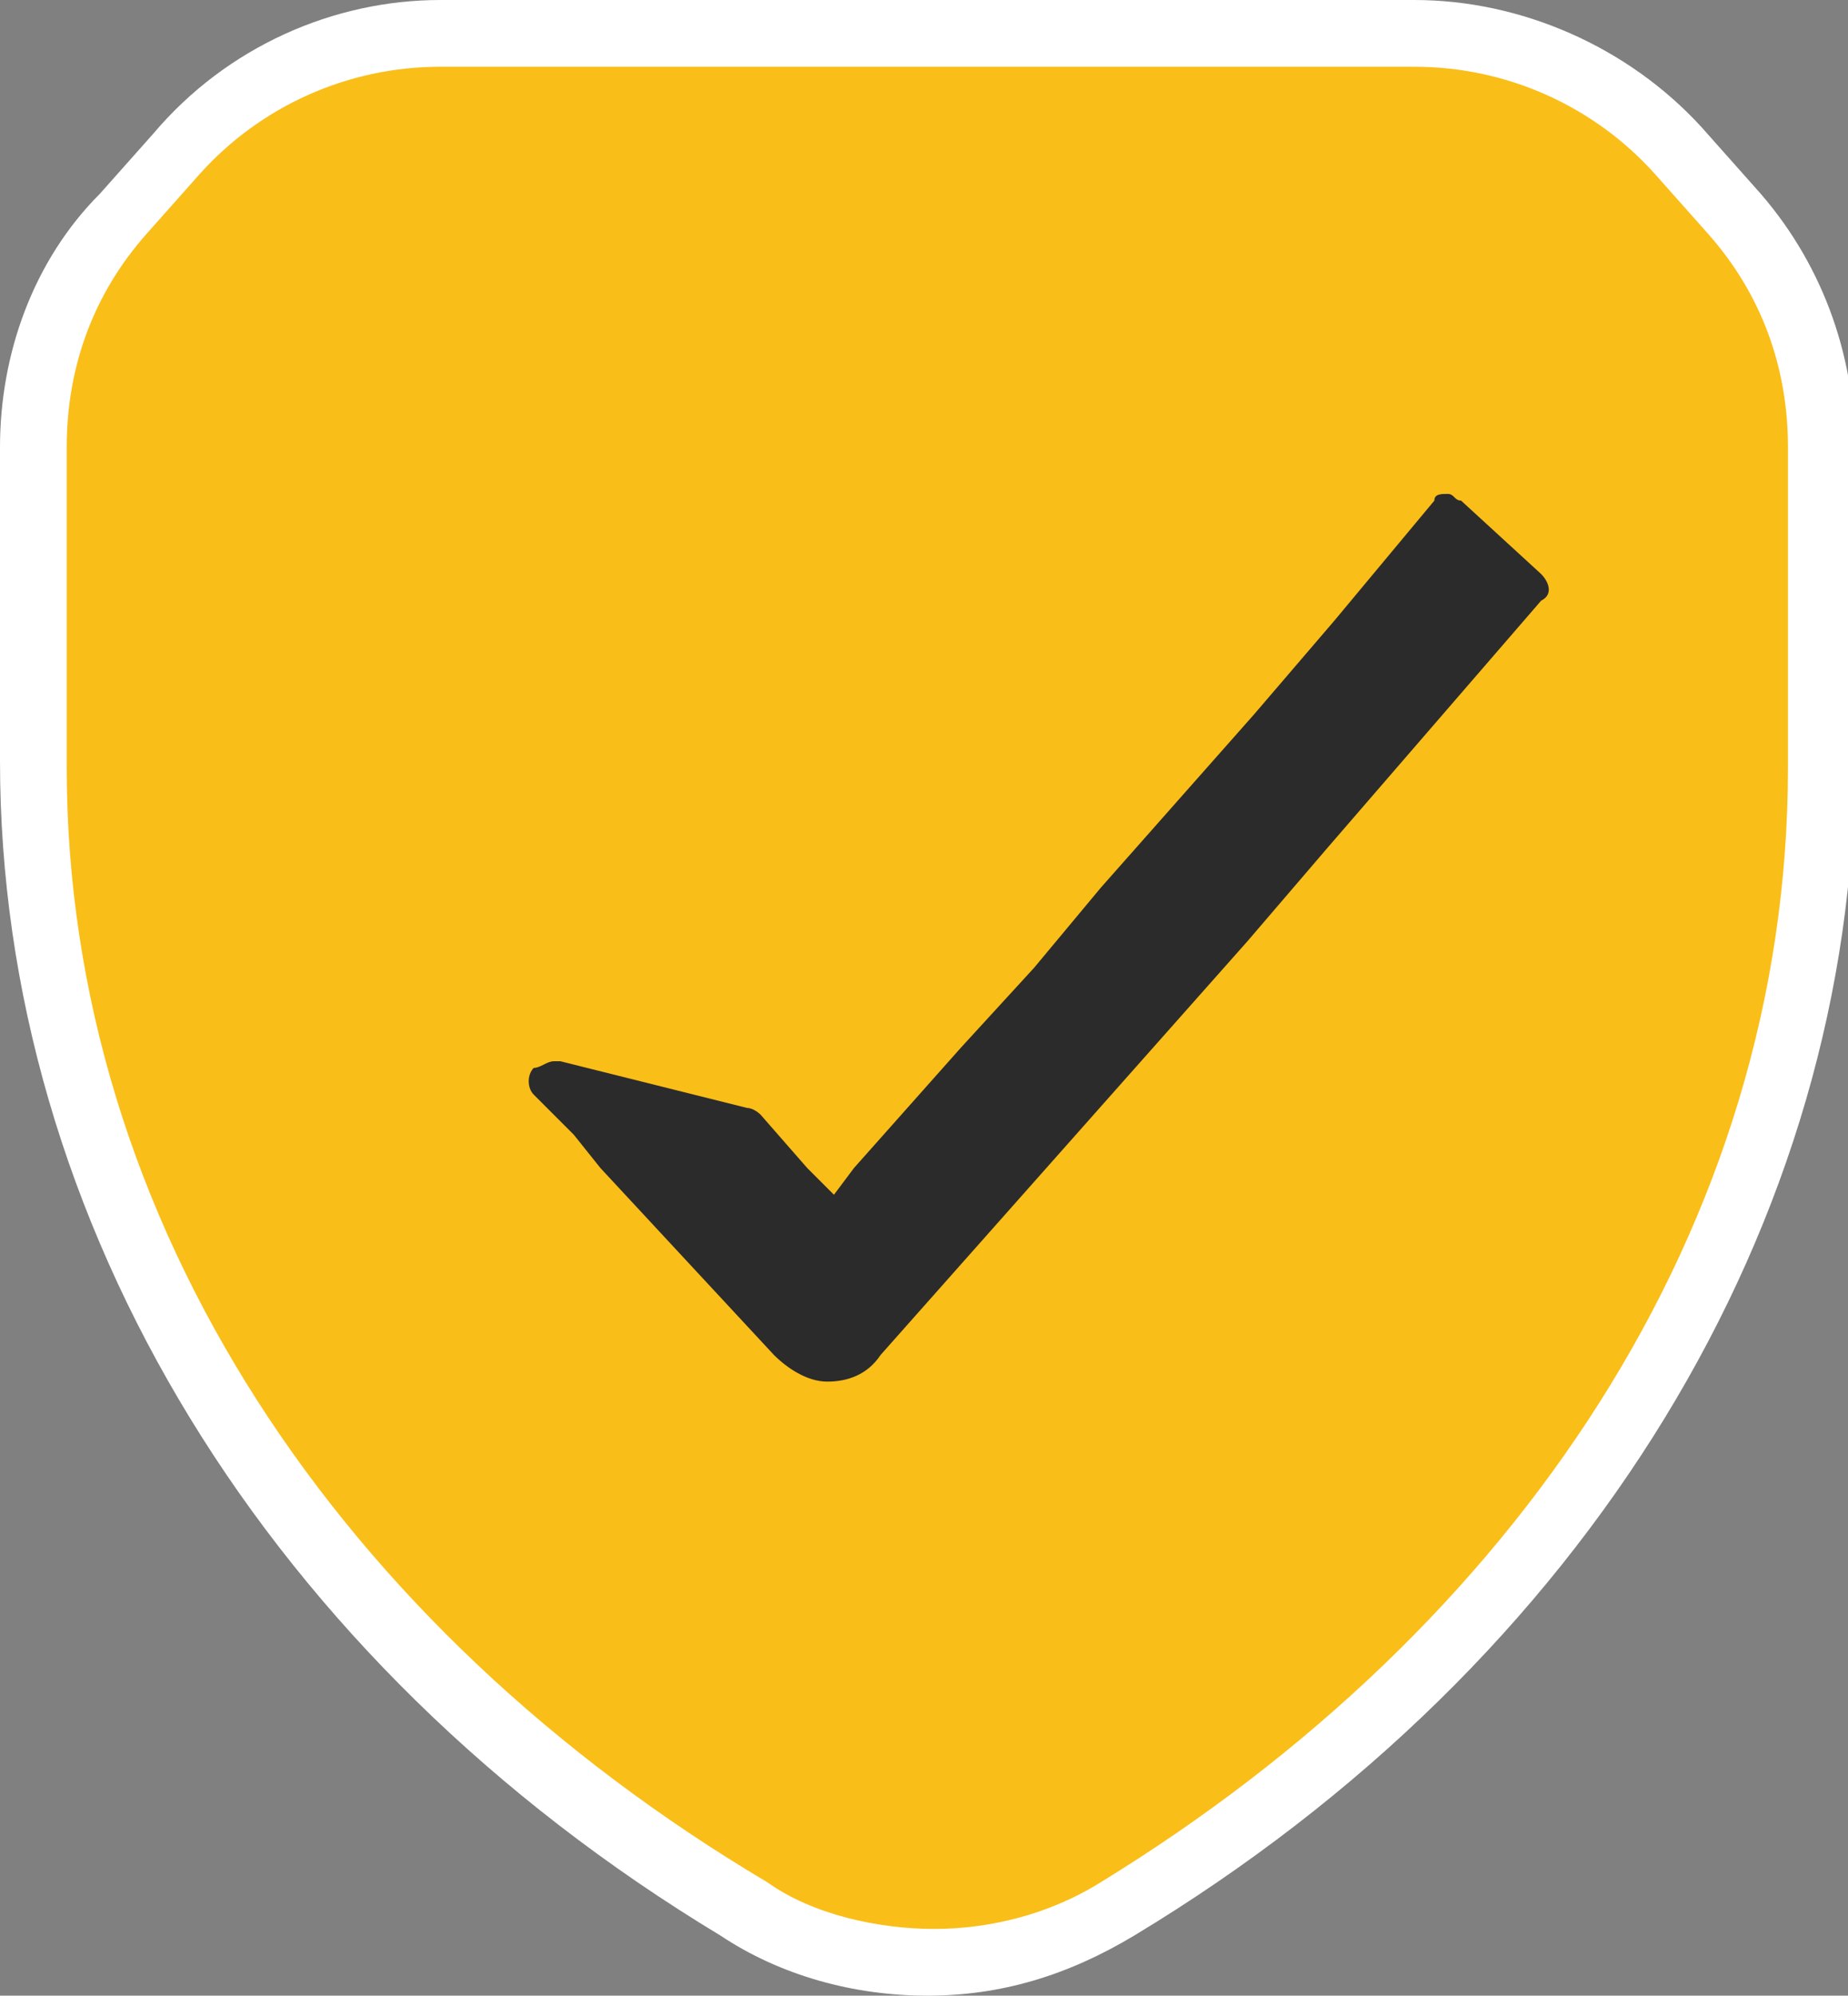
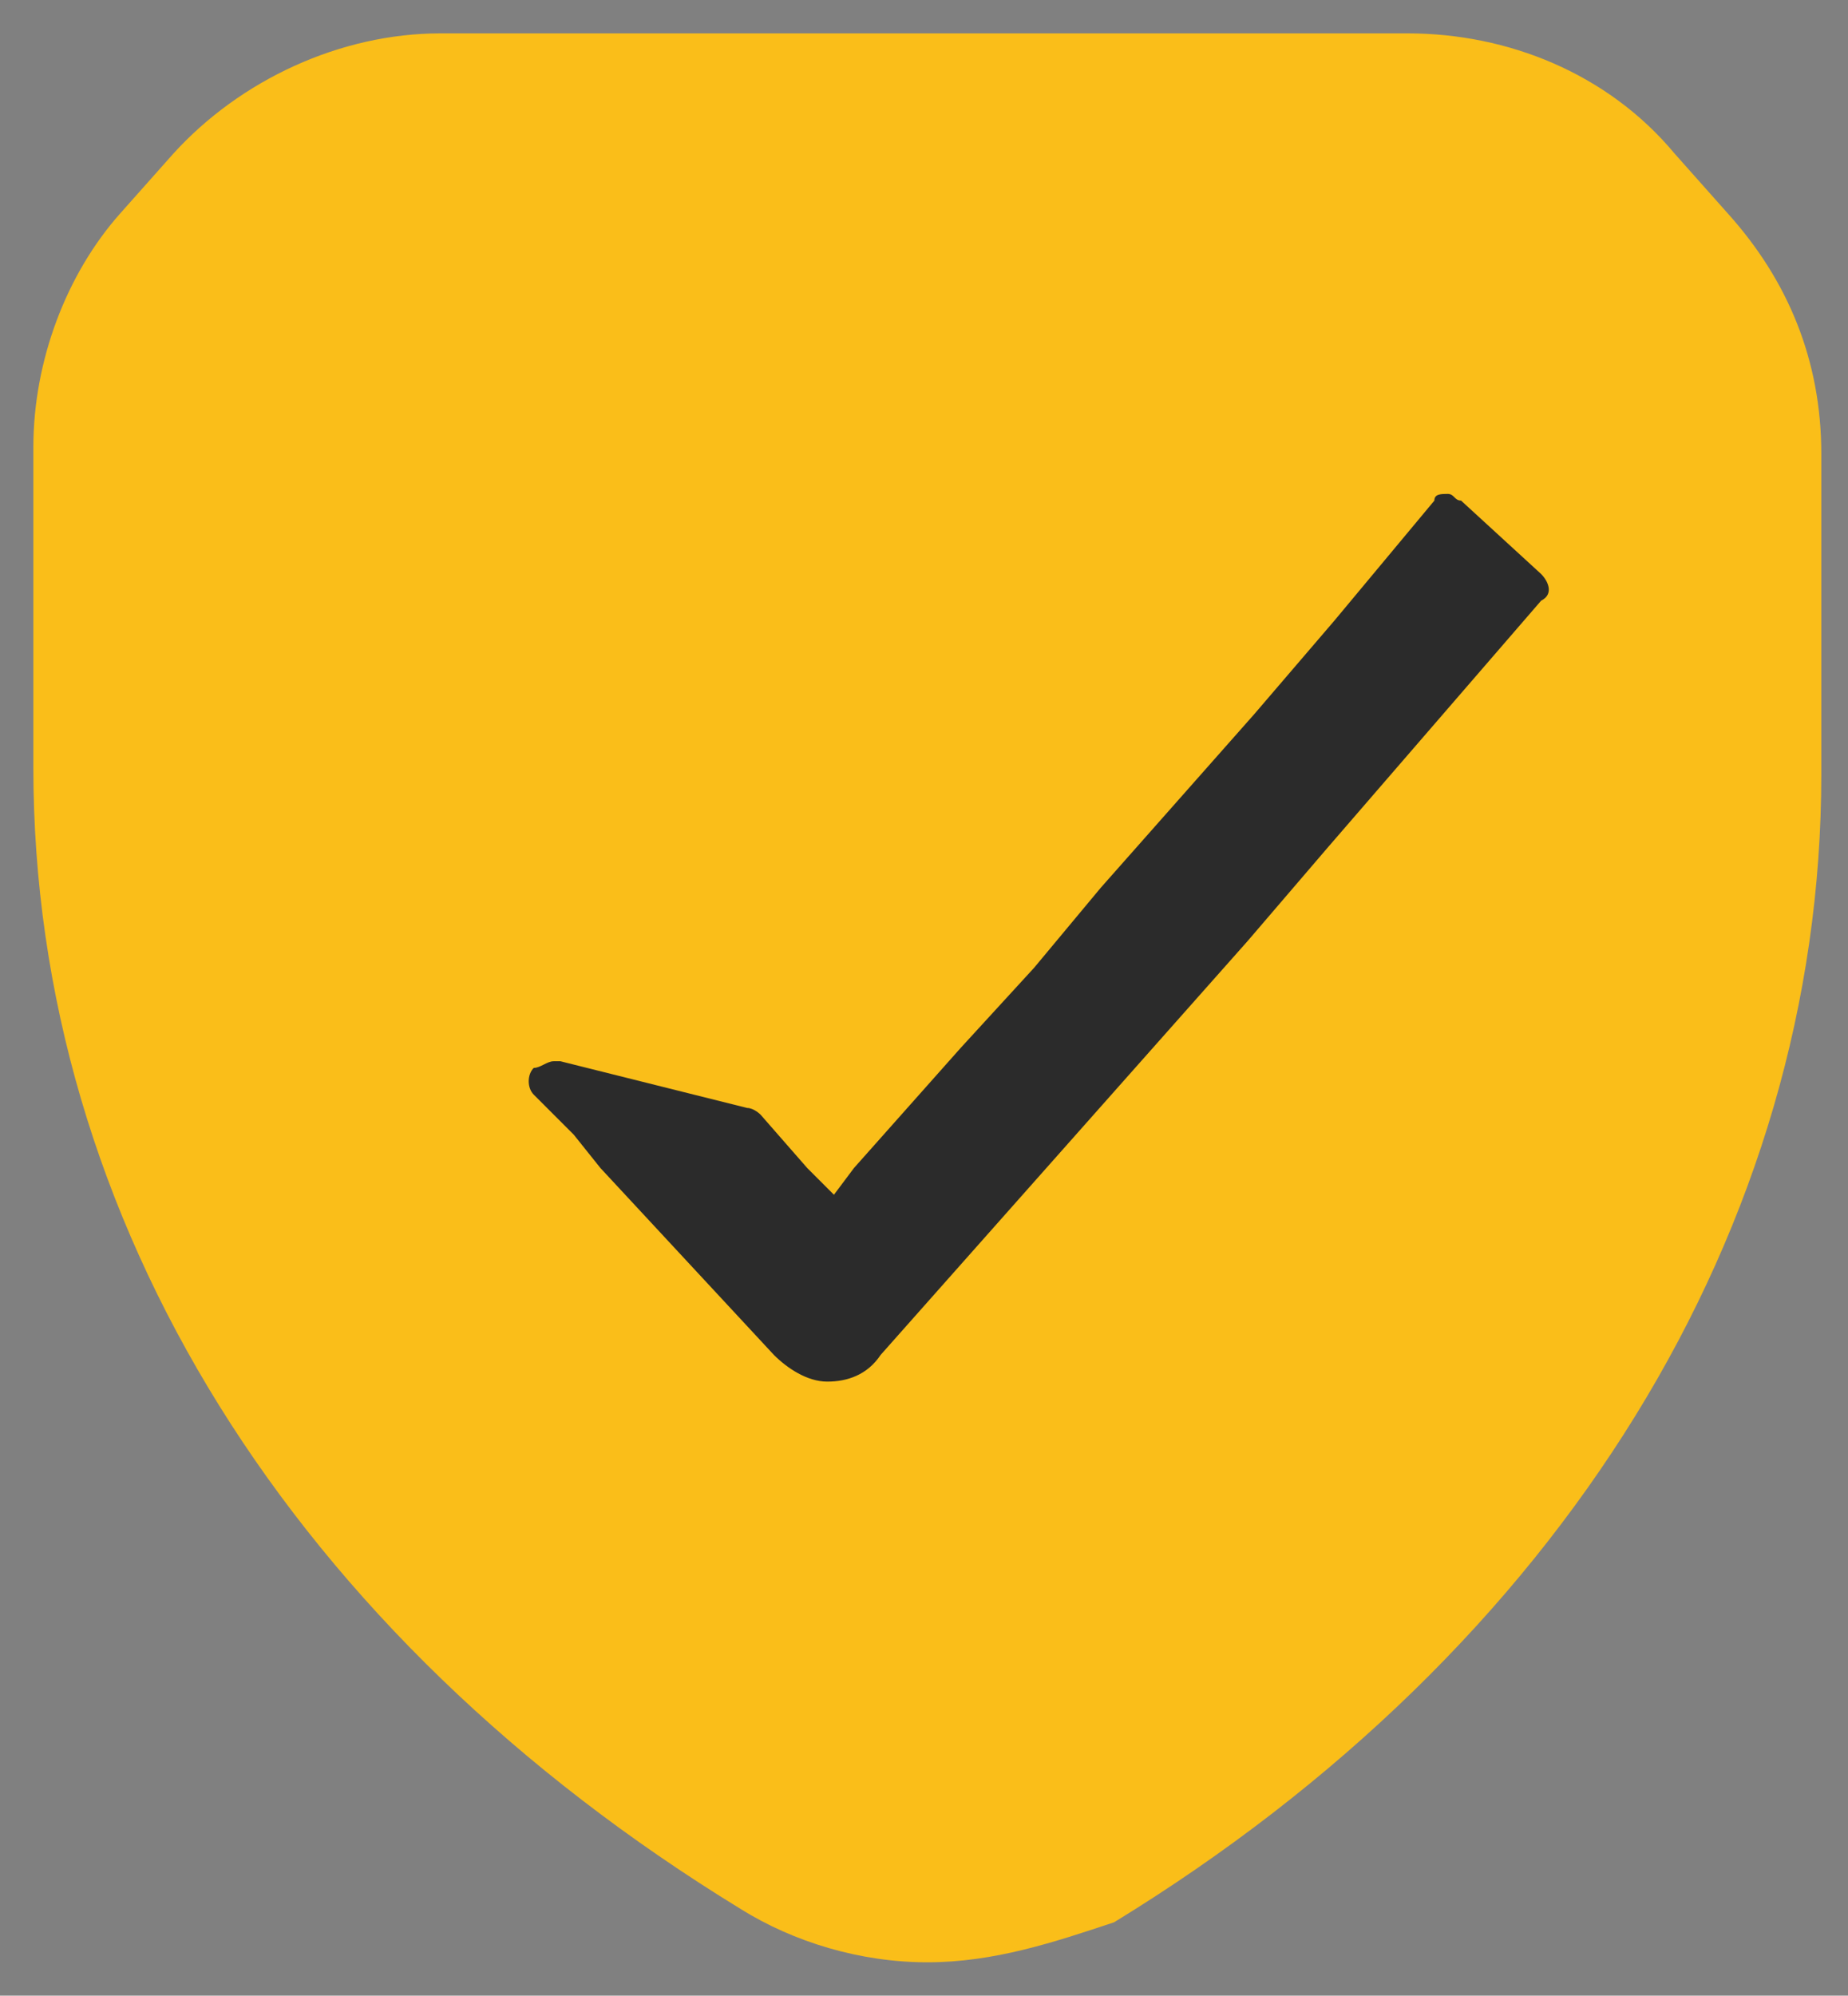
<svg xmlns="http://www.w3.org/2000/svg" id="Слой_3" x="0px" y="0px" viewBox="0 0 27.7 29.9" style="enable-background:new 0 0 27.7 29.9;" xml:space="preserve">
  <rect x="0" y="0" width="27.7" height="29.9" fill="#808080" stroke="none" />
  <style type="text/css"> .st0{fill:#FABE19;} .st1{fill:#FFFFFF;} .st2{fill:#2B2B2B;} </style>
  <g>
    <g>
      <path class="st0" d="M13.9,29.4c-1,0-2-0.3-2.8-0.8C4.4,24.5,0.5,18.3,0.5,11.5V6.7c0-1.3,0.5-2.6,1.3-3.5l0.8-0.9 c1-1.1,2.5-1.8,4-1.8h14.5c1.5,0,3,0.6,4,1.8l0.8,0.9c0.9,1,1.4,2.2,1.4,3.6v4.8c0,6.8-3.9,13.1-10.6,17.2 C15.8,29.1,14.9,29.4,13.9,29.4z" />
-       <path class="st1" d="M21.2,1c1.4,0,2.7,0.6,3.6,1.6l0.8,0.9c0.8,0.9,1.2,2,1.2,3.2v4.8c0,6.9-4.1,12.9-10.3,16.7 c-0.8,0.5-1.7,0.7-2.5,0.7s-1.8-0.2-2.5-0.7C5.1,24.4,1,18.3,1,11.5V6.7c0-1.2,0.4-2.3,1.2-3.2L3,2.6C3.9,1.6,5.2,1,6.6,1h7.3 H21.2 M21.2,0h-7.3H6.6C5,0,3.4,0.7,2.3,2L1.5,2.9C0.5,3.9,0,5.3,0,6.7v4.7c0,6.9,4,13.5,10.8,17.6c0.9,0.6,2,0.9,3.1,0.9 s2.1-0.3,3.1-0.9c6.8-4.1,10.8-10.7,10.8-17.6V6.7c0-1.4-0.5-2.8-1.5-3.9l-0.8-0.9C24.4,0.7,22.8,0,21.2,0L21.2,0z" />
    </g>
    <path class="st2" d="M23.1,8.6l-1.2-1.1c-0.1,0-0.1-0.1-0.2-0.1l0,0c-0.1,0-0.2,0-0.2,0.1L20,9.3l-1.2,1.4l-2.3,2.6l-1,1.2 l-1.1,1.2l-1.6,1.8l-0.3,0.4l-0.4-0.4l-0.7-0.8c0,0-0.1-0.1-0.2-0.1l-2.8-0.7l-0.1,0c-0.1,0-0.2,0.1-0.3,0.1 c-0.1,0.1-0.1,0.3,0,0.4L8.6,17l0.4,0.5l2.6,2.8c0.2,0.2,0.5,0.4,0.8,0.4c0.3,0,0.6-0.1,0.8-0.4l5.5-6.2l1.2-1.4L23.1,9 C23.3,8.9,23.2,8.7,23.1,8.6z" />
  </g>
</svg>